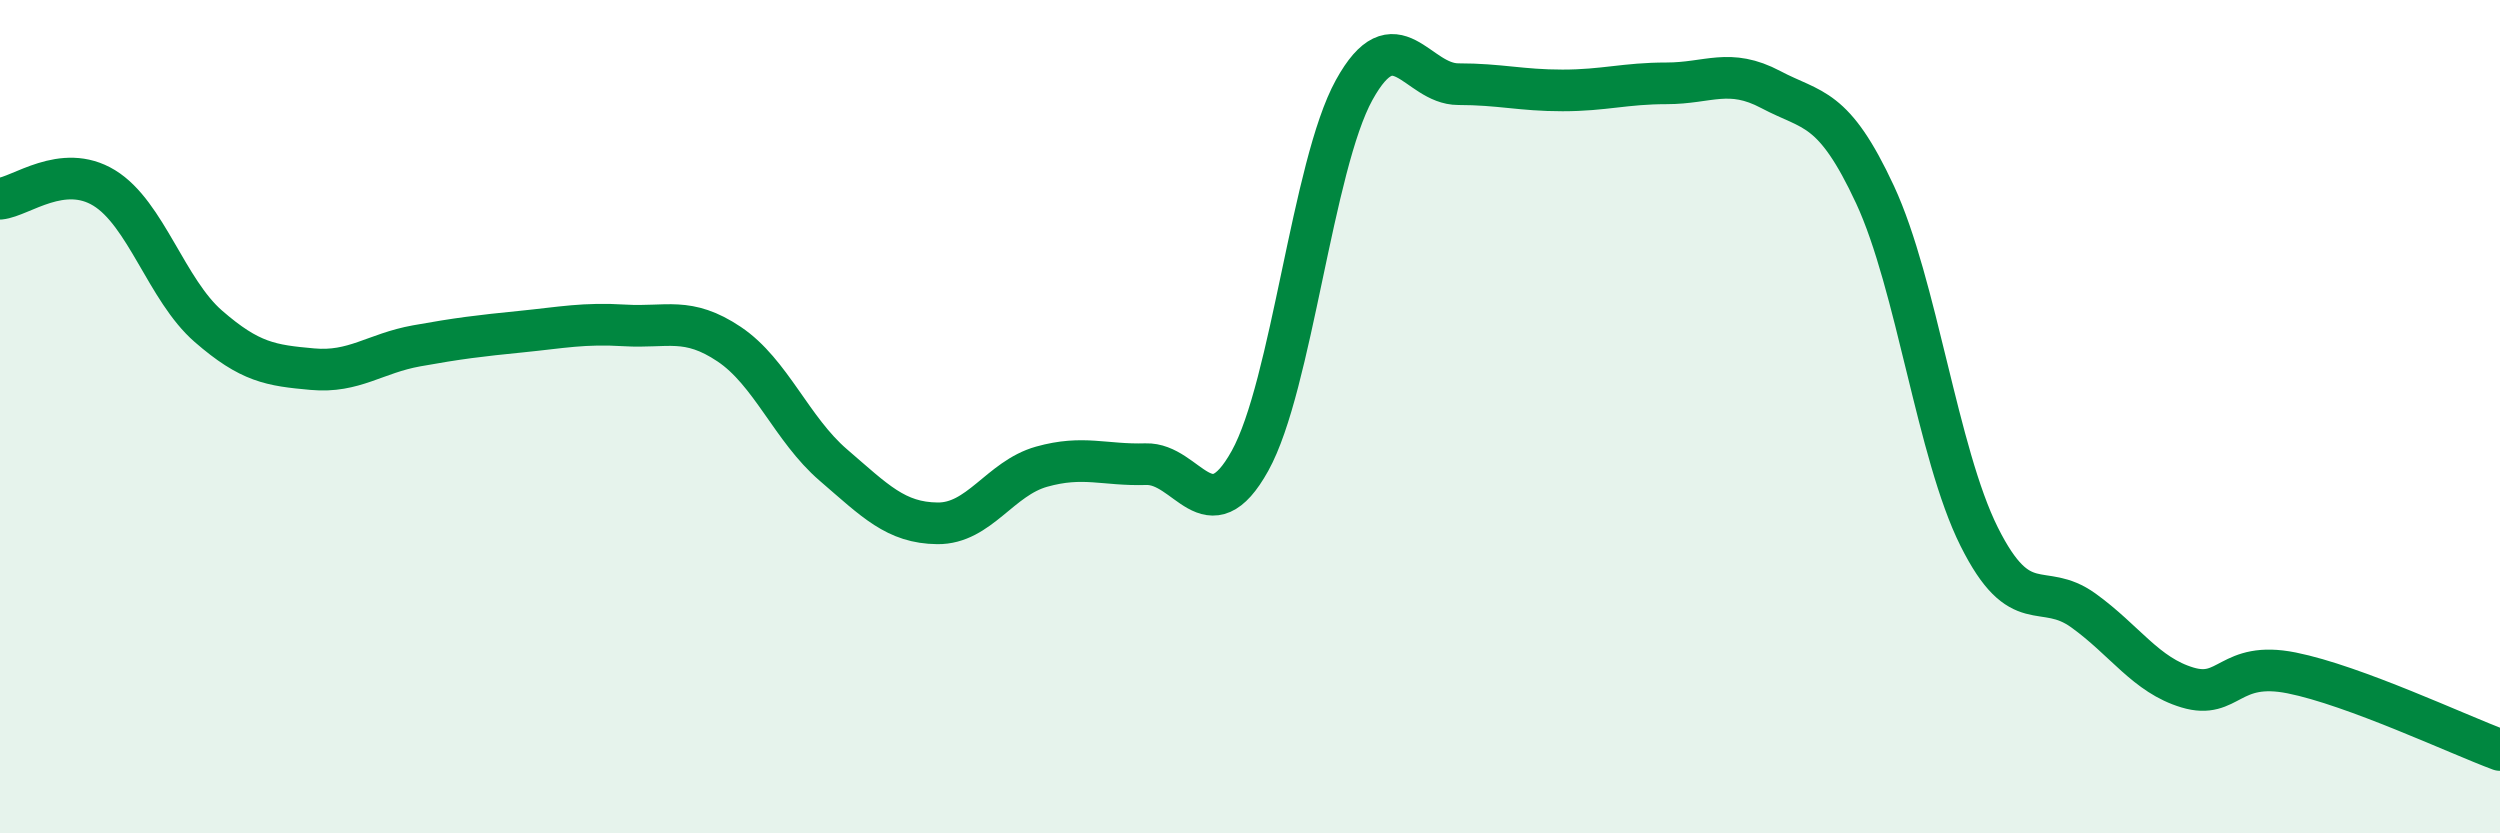
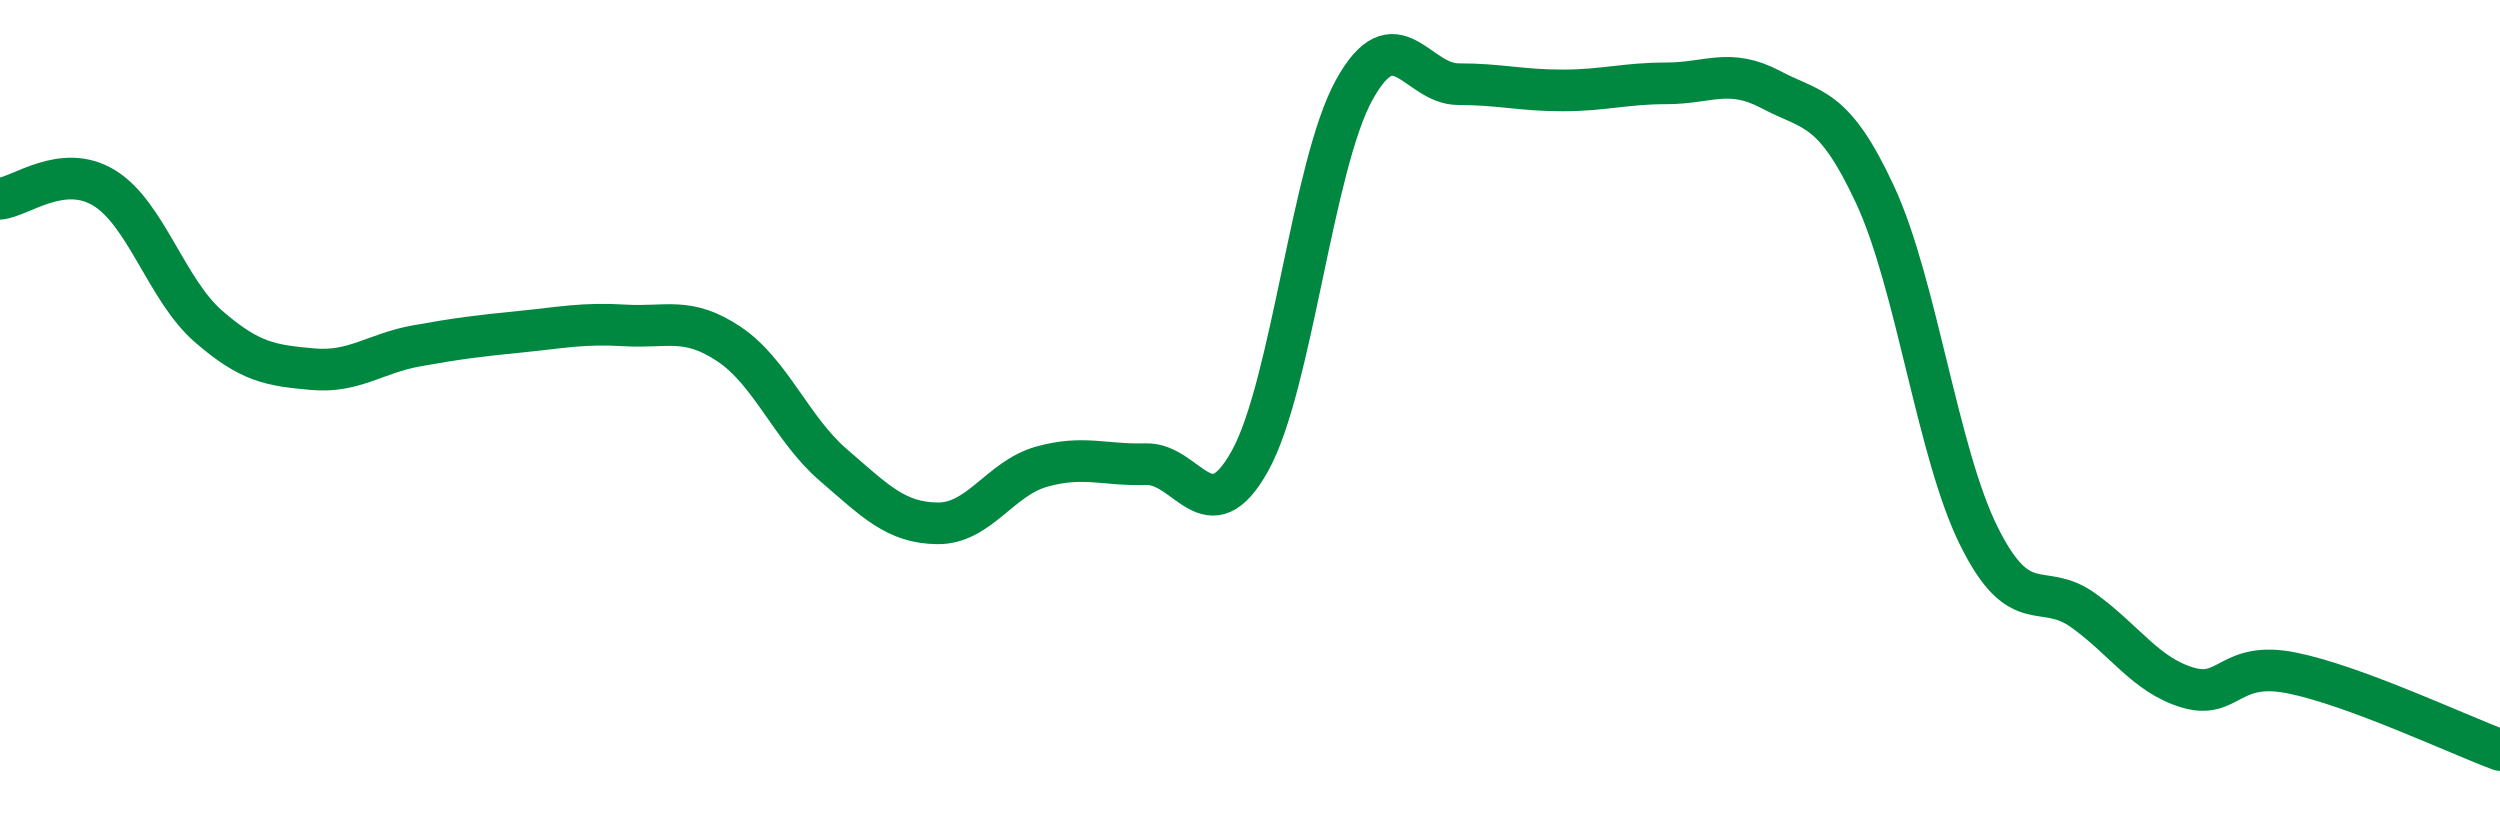
<svg xmlns="http://www.w3.org/2000/svg" width="60" height="20" viewBox="0 0 60 20">
-   <path d="M 0,4.77 C 0.5,4.72 1.5,3.9 2.5,4.51 C 3.5,5.12 4,6.96 5,7.83 C 6,8.7 6.5,8.77 7.5,8.86 C 8.5,8.95 9,8.48 10,8.3 C 11,8.12 11.5,8.06 12.5,7.96 C 13.5,7.86 14,7.75 15,7.81 C 16,7.87 16.5,7.59 17.5,8.26 C 18.5,8.93 19,10.3 20,11.16 C 21,12.02 21.5,12.55 22.5,12.56 C 23.5,12.57 24,11.48 25,11.2 C 26,10.92 26.5,11.17 27.5,11.14 C 28.5,11.11 29,12.86 30,11.06 C 31,9.26 31.5,3.97 32.5,2.16 C 33.5,0.35 34,2.02 35,2.02 C 36,2.02 36.5,2.17 37.5,2.17 C 38.5,2.17 39,2 40,2 C 41,2 41.5,1.62 42.5,2.15 C 43.5,2.68 44,2.52 45,4.67 C 46,6.82 46.5,10.88 47.5,12.88 C 48.5,14.88 49,13.93 50,14.65 C 51,15.37 51.5,16.2 52.5,16.5 C 53.5,16.8 53.5,15.85 55,16.15 C 56.5,16.45 59,17.63 60,18L60 20L0 20Z" fill="#008740" opacity="0.1" stroke-linecap="round" stroke-linejoin="round" />
  <path d="M 0,4.77 C 0.5,4.72 1.5,3.9 2.5,4.51 C 3.5,5.12 4,6.96 5,7.83 C 6,8.7 6.5,8.77 7.5,8.86 C 8.5,8.95 9,8.48 10,8.3 C 11,8.12 11.5,8.06 12.5,7.96 C 13.5,7.86 14,7.75 15,7.81 C 16,7.87 16.5,7.59 17.5,8.26 C 18.5,8.93 19,10.3 20,11.16 C 21,12.02 21.5,12.55 22.5,12.56 C 23.5,12.57 24,11.48 25,11.2 C 26,10.92 26.5,11.17 27.5,11.14 C 28.5,11.11 29,12.86 30,11.06 C 31,9.26 31.5,3.97 32.5,2.16 C 33.5,0.35 34,2.02 35,2.02 C 36,2.02 36.5,2.17 37.5,2.17 C 38.5,2.17 39,2 40,2 C 41,2 41.5,1.62 42.5,2.15 C 43.5,2.68 44,2.52 45,4.67 C 46,6.82 46.5,10.88 47.5,12.88 C 48.5,14.88 49,13.93 50,14.65 C 51,15.37 51.5,16.2 52.5,16.5 C 53.5,16.8 53.5,15.85 55,16.15 C 56.5,16.45 59,17.63 60,18" stroke="#008740" stroke-width="1" fill="none" stroke-linecap="round" stroke-linejoin="round" />
</svg>